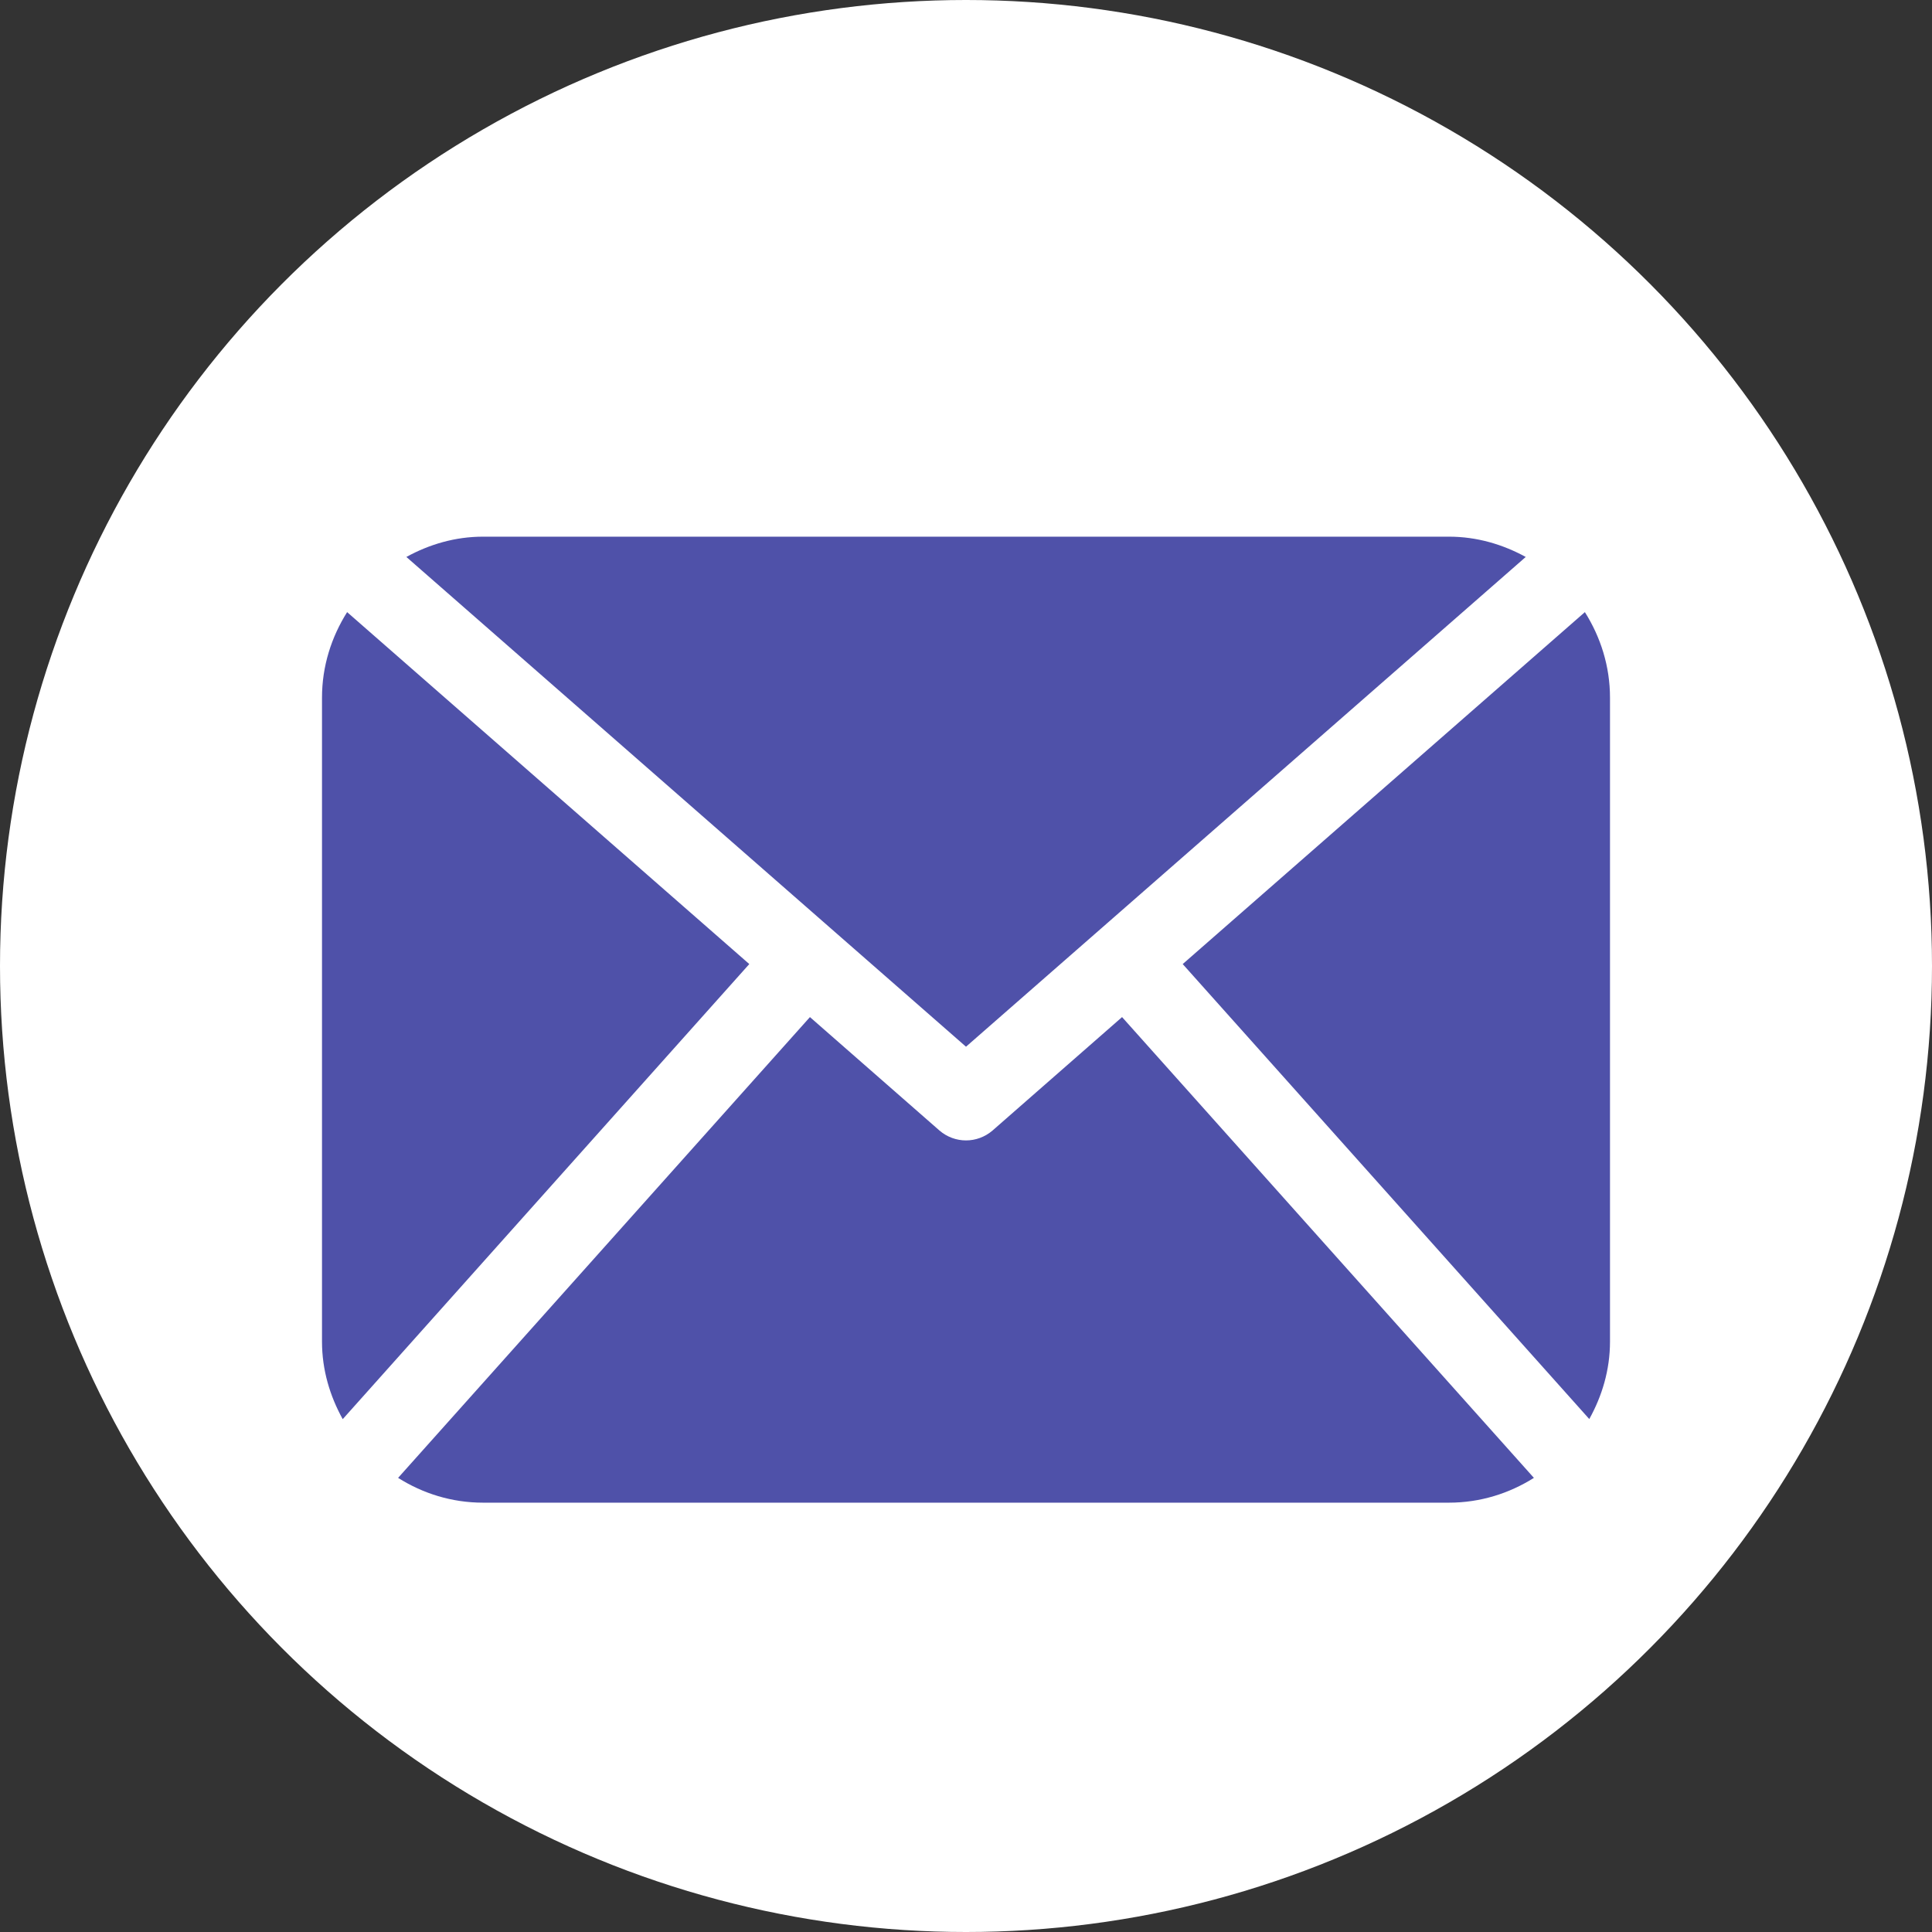
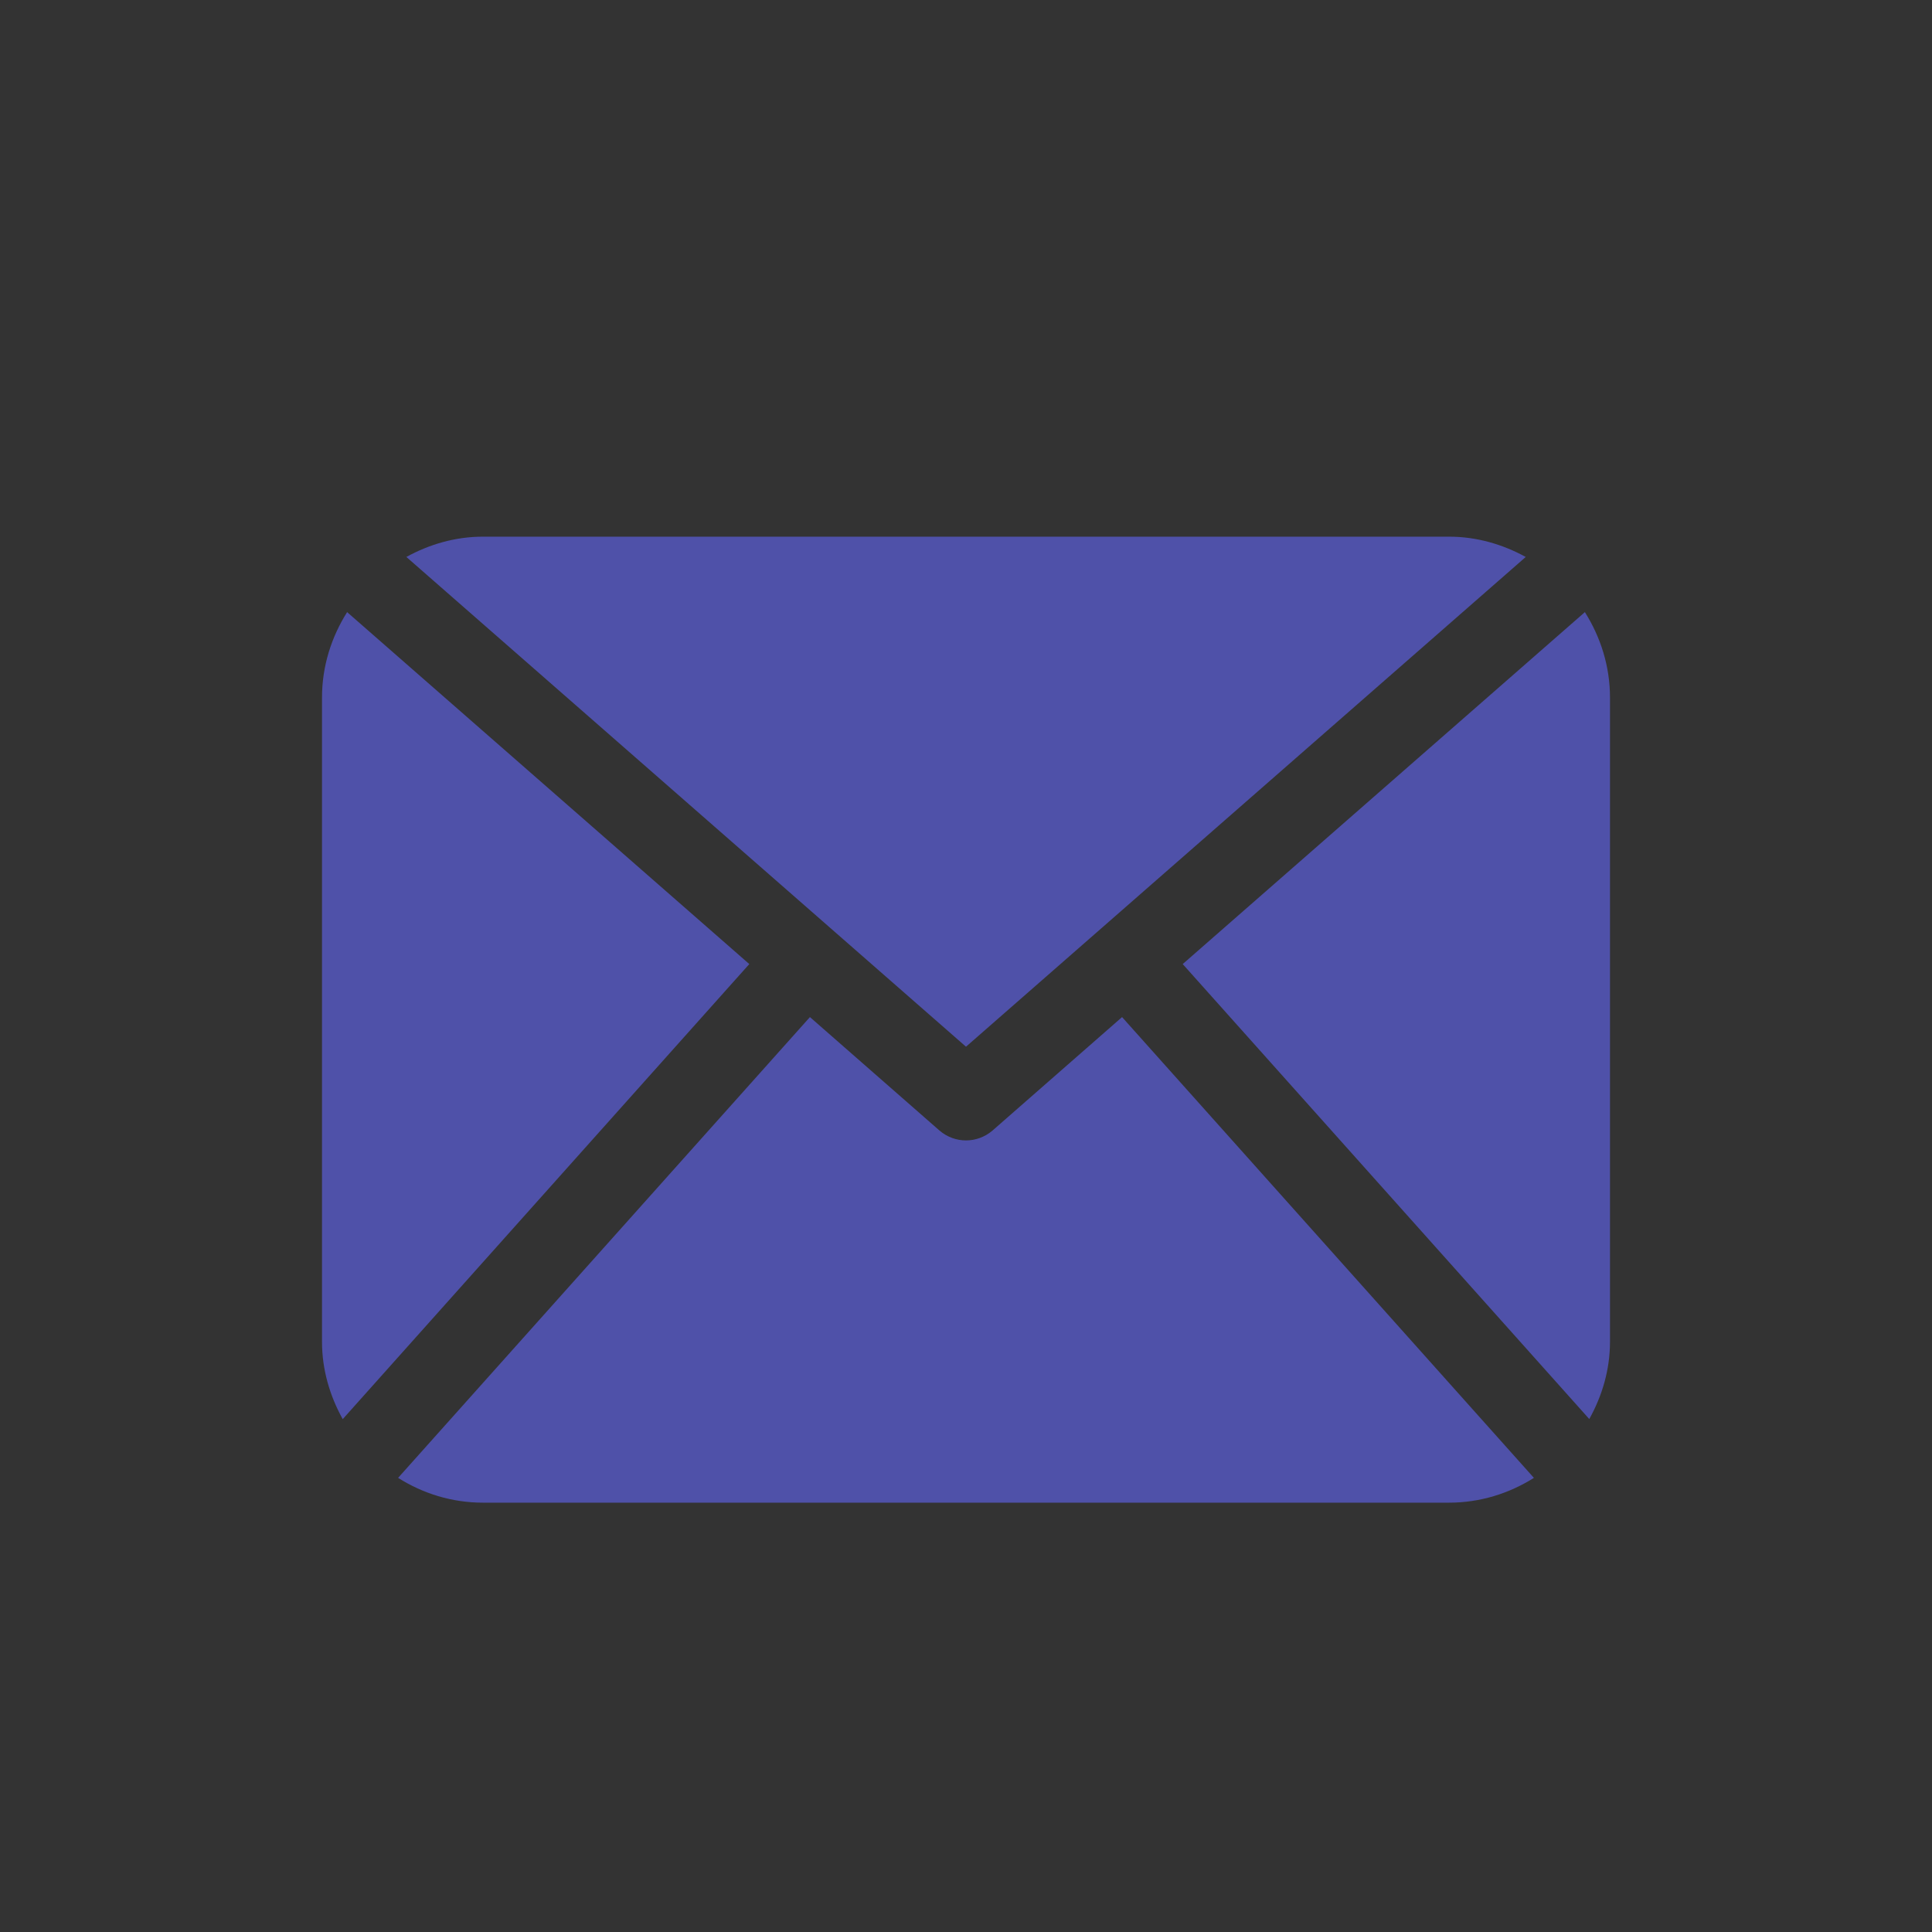
<svg xmlns="http://www.w3.org/2000/svg" width="18px" height="18px" viewBox="0 0 18 18" version="1.1">
  <rect x="0" y="0" width="18" height="18" fill="#333333" stroke="none" />
  <title>icon_mail</title>
  <desc>Created with Sketch.</desc>
  <defs />
  <g id="Page-1" stroke="none" stroke-width="1" fill="none" fill-rule="evenodd">
    <g id="Artboard-4" transform="translate(-42, -33)">
      <g id="icon_mail" transform="translate(42, 33)">
-         <circle id="Combined-Shape" fill="#FFFFFF" cx="9" cy="9" r="9" />
        <path d="M15,12.5 C15,12.763 14.926,13.007 14.807,13.221 L11.019,8.982 L14.766,5.703 C14.912,5.935 15,6.206 15,6.5 L15,12.5 Z M9,9.752 L14.215,5.189 C14.001,5.072 13.76,5 13.5,5 L4.5,5 C4.24,5 3.999,5.072 3.786,5.189 L9,9.752 Z M10.454,9.476 L9.247,10.533 C9.176,10.594 9.088,10.625 9,10.625 C8.912,10.625 8.824,10.594 8.753,10.533 L7.546,9.476 L3.709,13.769 C3.939,13.914 4.208,14 4.5,14 L13.5,14 C13.791,14 14.061,13.914 14.291,13.769 L10.454,9.476 Z M3.234,5.703 C3.088,5.935 3,6.206 3,6.5 L3,12.5 C3,12.763 3.074,13.007 3.193,13.222 L6.981,8.982 L3.234,5.703 Z" id="Shape" fill="#4F51A9" fill-rule="nonzero" />
      </g>
    </g>
  </g>
</svg>